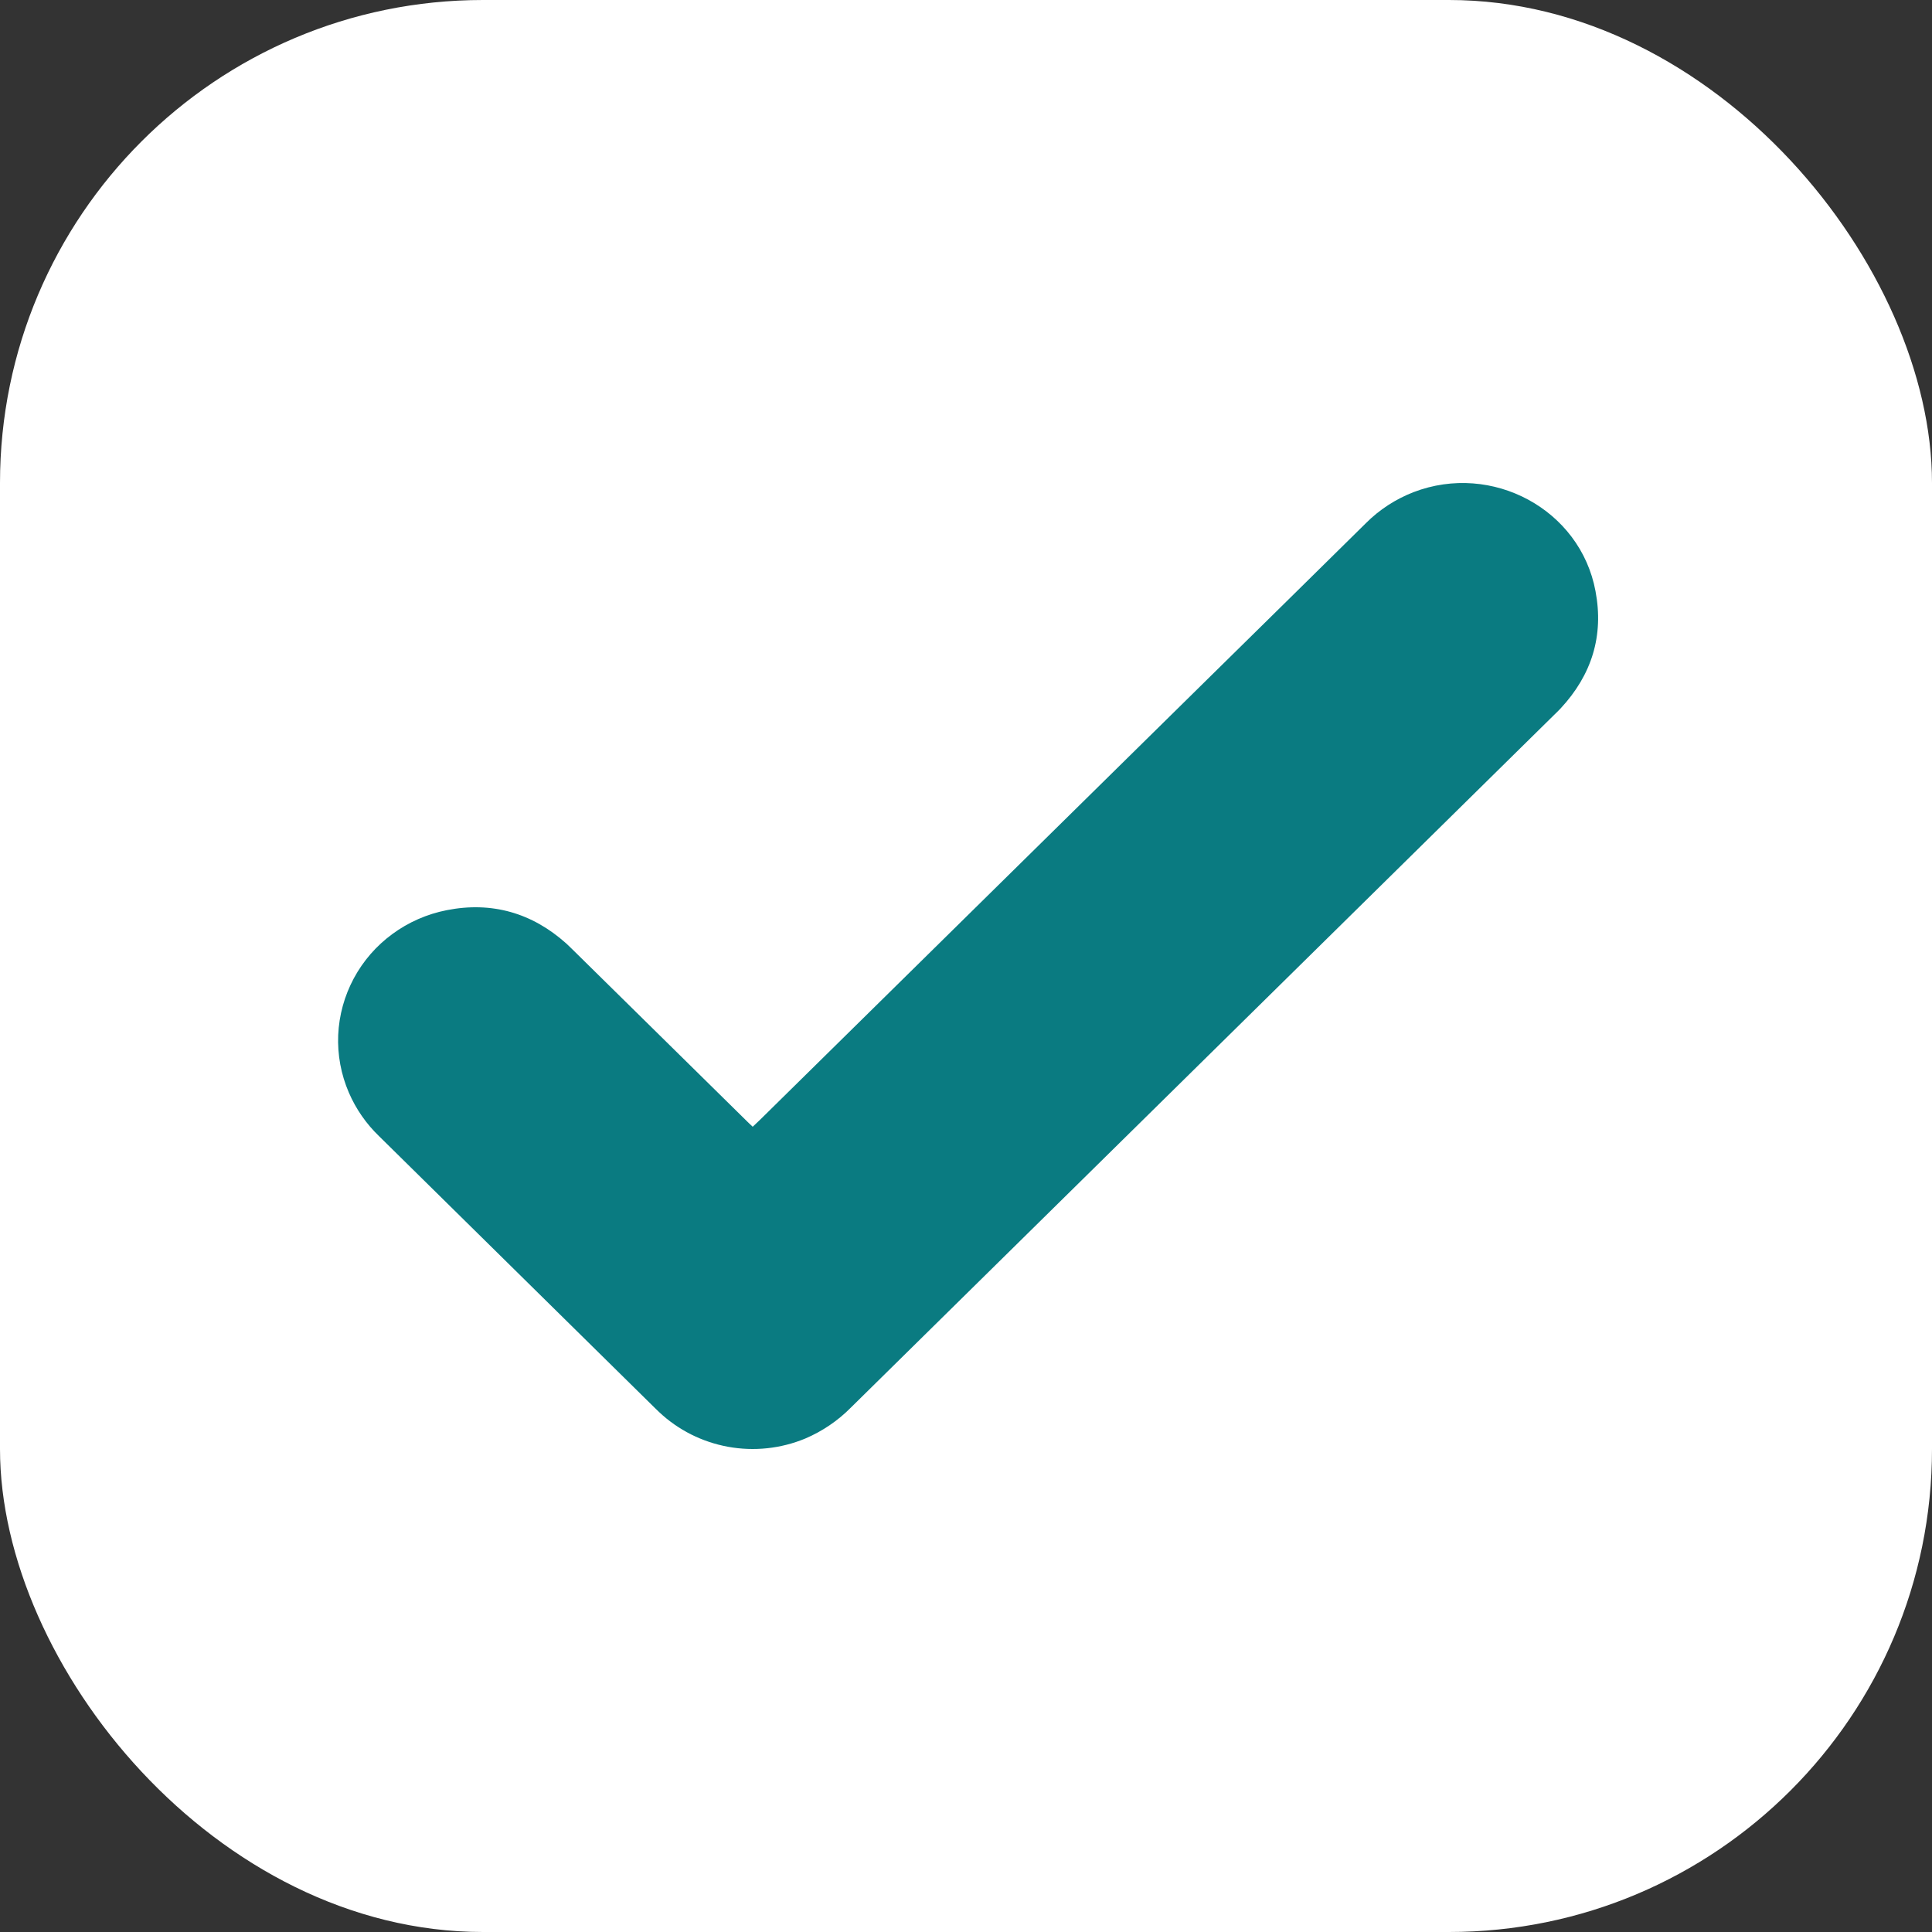
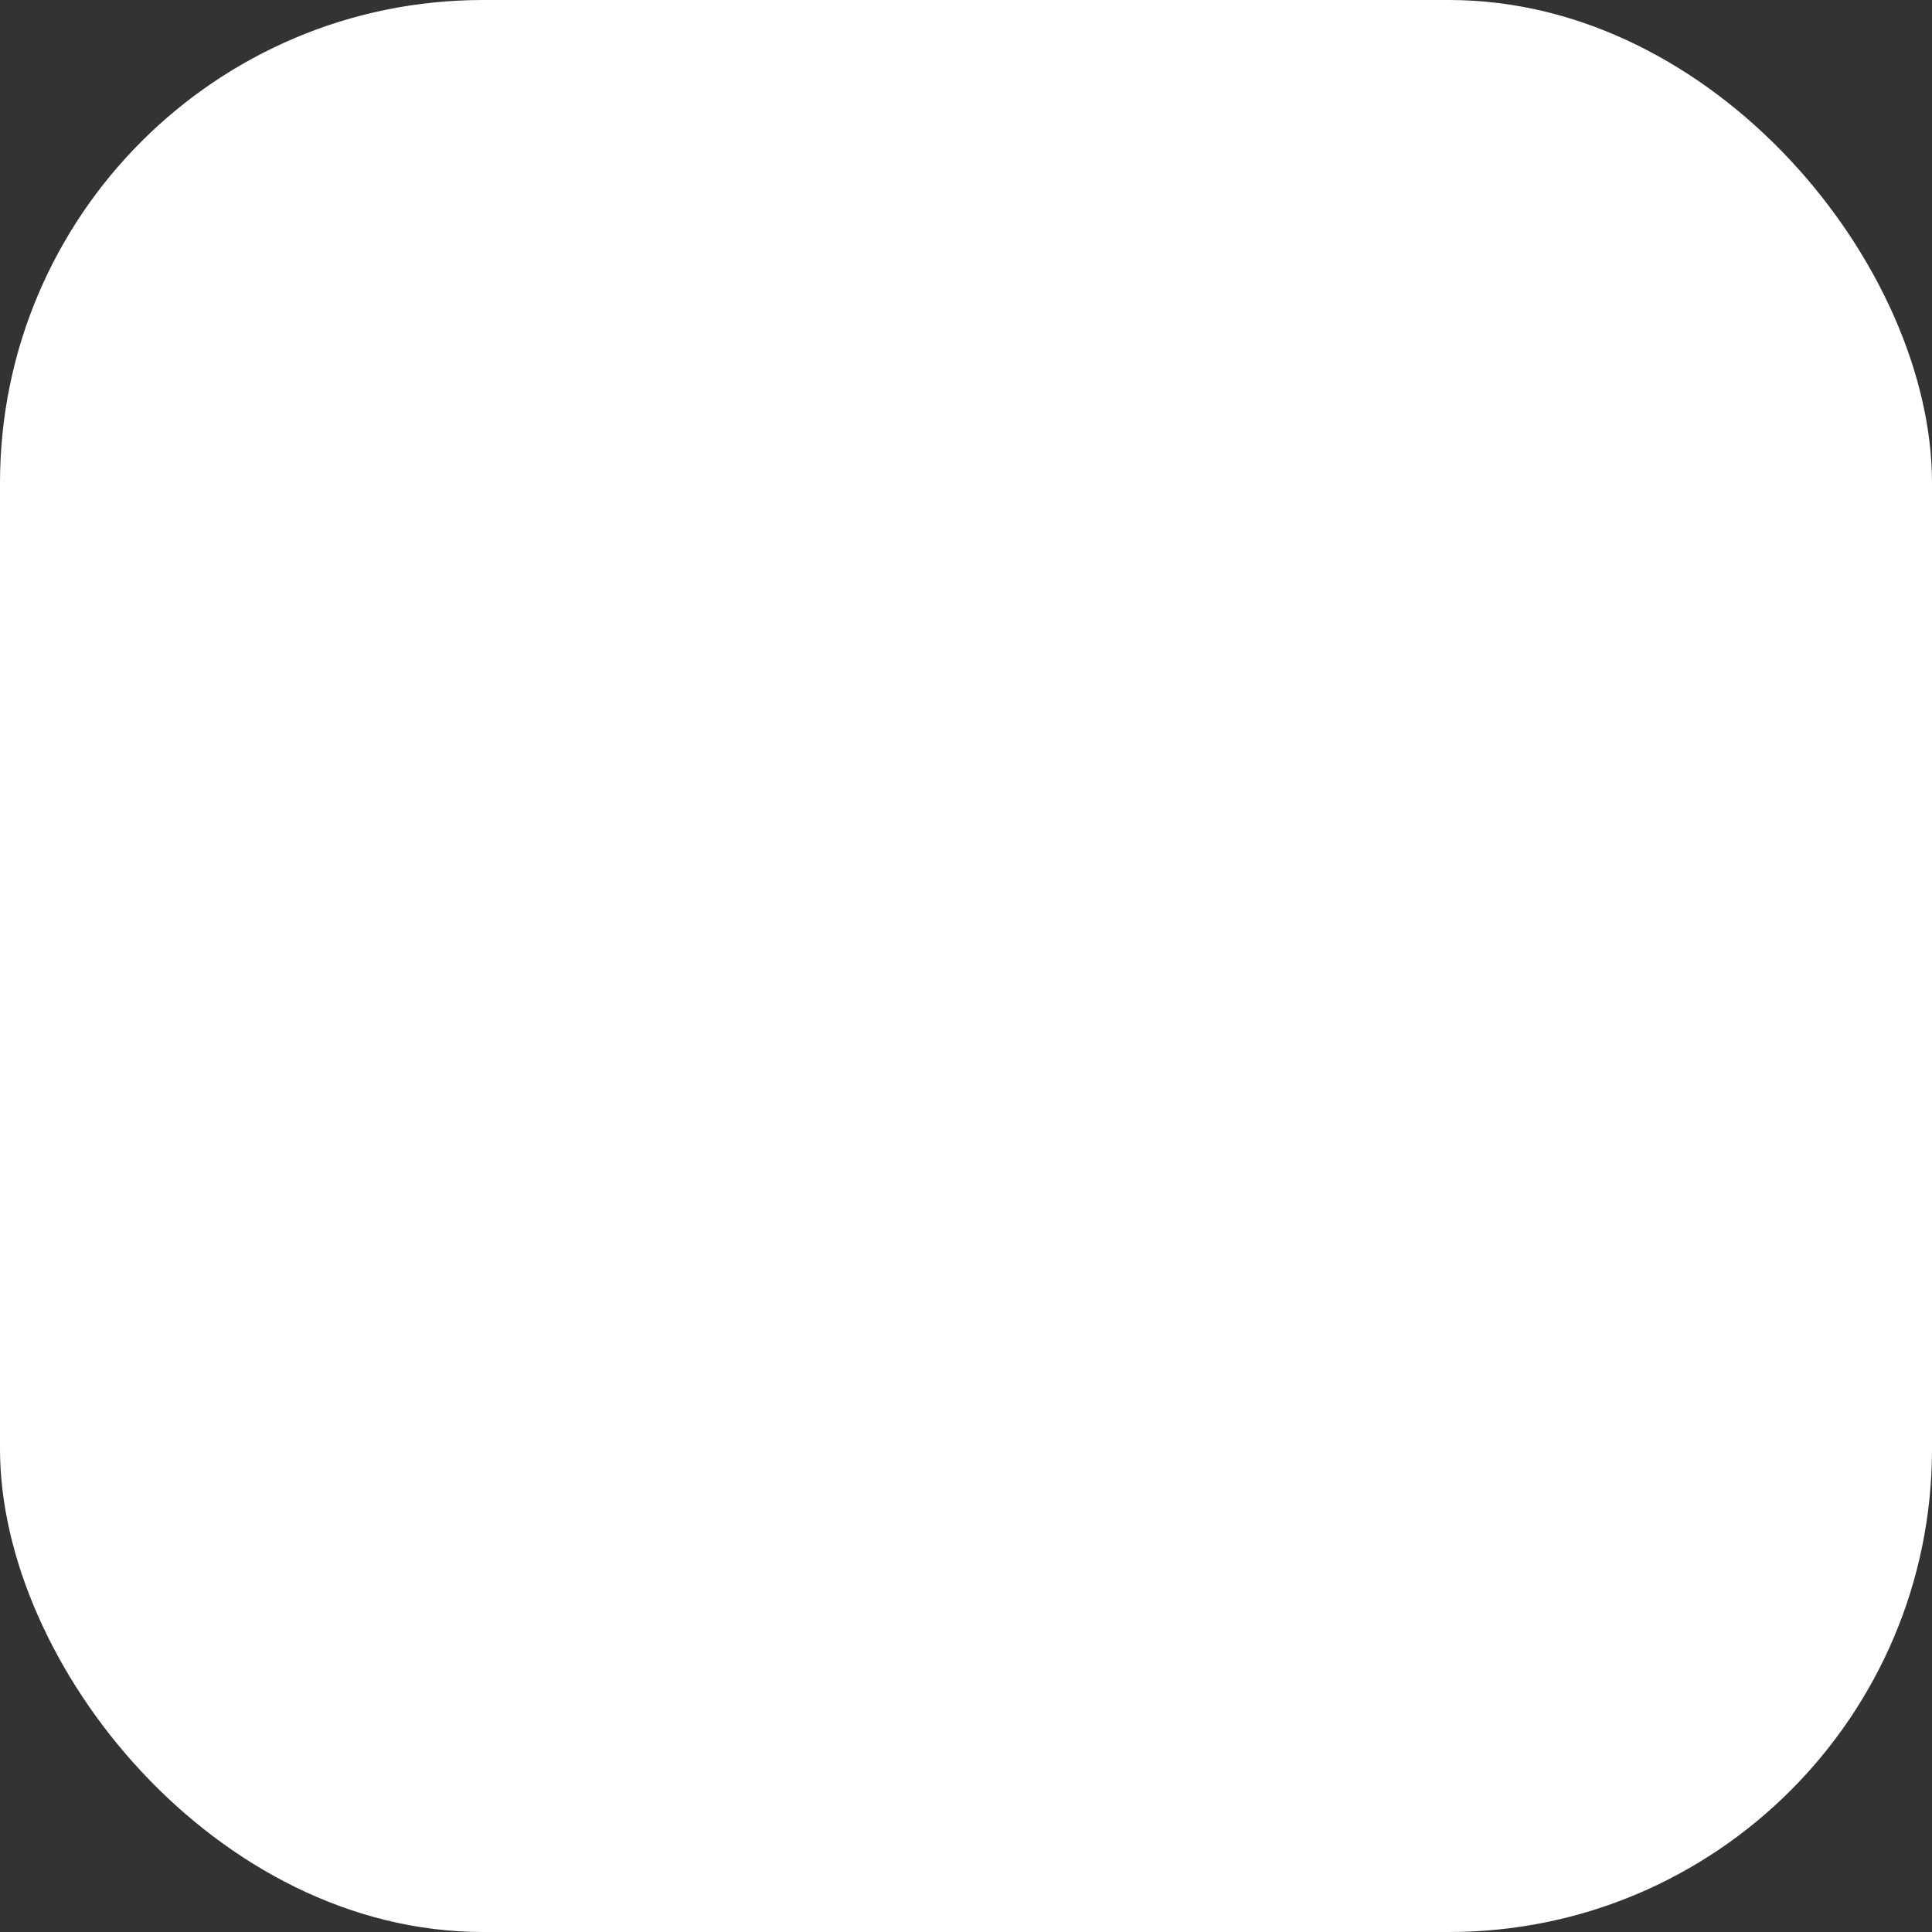
<svg xmlns="http://www.w3.org/2000/svg" width="40" height="40" viewBox="0 0 40 40" fill="none">
  <rect x="0" y="0" width="40" height="40" fill="#333333" stroke="none" />
  <rect width="40" height="40" rx="10" fill="white" />
-   <path d="M29.264 10.19C28.894 10.334 28.558 10.552 28.279 10.832C27.182 11.914 26.085 12.995 24.986 14.075L15.742 23.178C15.694 23.225 15.644 23.271 15.584 23.328C15.52 23.269 15.477 23.227 15.433 23.183L11.908 19.712C11.844 19.652 11.787 19.59 11.723 19.533C11.017 18.901 10.182 18.66 9.25 18.844C8.842 18.924 8.458 19.092 8.125 19.337C7.791 19.581 7.518 19.896 7.324 20.258C7.13 20.62 7.02 21.02 7.002 21.429C6.985 21.838 7.06 22.245 7.223 22.622C7.37 22.962 7.583 23.269 7.852 23.527C9.753 25.401 11.656 27.276 13.558 29.15C13.587 29.178 13.615 29.206 13.644 29.233C14.039 29.606 14.536 29.856 15.074 29.954C15.611 30.052 16.166 29.993 16.671 29.784C17.025 29.633 17.346 29.416 17.616 29.143C22.474 24.358 27.331 19.573 32.188 14.79C32.229 14.75 32.27 14.711 32.309 14.669C32.957 13.973 33.208 13.161 33.033 12.238C32.718 10.548 30.893 9.564 29.264 10.19Z" fill="#0A7B81" />
</svg>